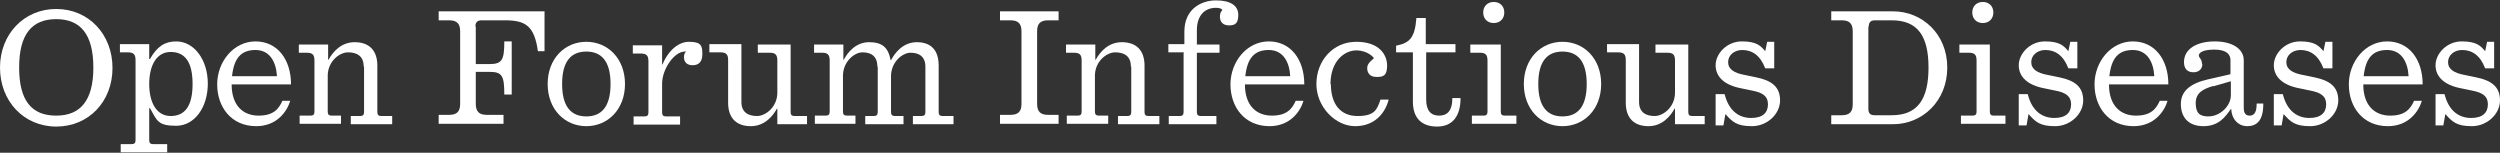
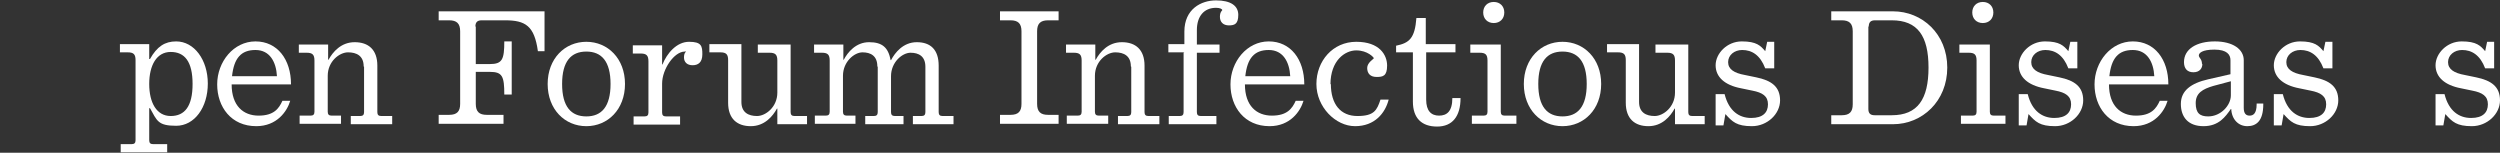
<svg xmlns="http://www.w3.org/2000/svg" id="Layer_2" version="1.1" viewBox="0 0 640 39.1">
  <rect x="0" y="0" width="640" height="39.1" fill="#333333" stroke="none" />
  <defs>
    <style>
      .st0 {
        fill: #fff;
      }
    </style>
  </defs>
-   <path class="st0" d="M0,17.3C0,8.8,6.1,2.3,14.4,2.3s14.4,6.5,14.4,15.1-6.1,15-14.4,15S0,25.9,0,17.3ZM23.9,17.3c0-8.5-3.3-12.4-9.5-12.4s-9.5,3.8-9.5,12.4,3.3,12.3,9.5,12.3,9.5-3.9,9.5-12.3Z" />
  <path class="st0" d="M38.2,35.9c0,.7.3,1,1,1h3.6v2.1h-11.9v-2.1h2.8c.7,0,1-.3,1-1V15.4c0-1.5-.5-2-2-2h-2v-2.1h7.5v3.8h.2c1.8-3.2,3.8-4.5,6.7-4.5,4.6,0,8.1,4.7,8.1,10.8s-3.4,10.8-8.1,10.8-4.9-1.3-6.7-4.5h-.2v8.1ZM49.3,21.5c0-5.7-2-8.2-5.6-8.2s-5.5,3.4-5.5,8.2,1.9,8.2,5.5,8.2,5.6-2.5,5.6-8.2Z" />
  <path class="st0" d="M65.6,32.3c-6.4,0-10-4.9-10-10.7s4.2-11,9.8-11,9.1,4.6,9.1,11h-15.2c0,5.5,3,8,6.9,8s5.2-1.8,6.1-3.8h2c-.8,2.7-3.4,6.5-8.7,6.5h0ZM59.4,19.5h11.5c-.2-3.6-1.8-6.7-5.5-6.7s-5.5,2.1-6,6.7Z" />
  <path class="st0" d="M93.1,17c0-2.7-1.8-3.6-4-3.6s-5.2,2.3-5.2,6v9.2c0,.7.3,1,1,1h2.4v2.1h-10.6v-2.1h2.8c.7,0,1-.3,1-1v-13.1c0-1.5-.5-2-2-2h-2v-2.1h7.5v3.9h.1c1.1-2,3.2-4.5,6.7-4.5s5.8,1.9,5.8,6v11.9c0,.7.3,1,1,1h2.8v2.1h-10.6v-2.1h2.4c.7,0,1-.3,1-1v-11.6h0Z" />
  <path class="st0" d="M121.8,6.8v9.6h3.6c3.2,0,3.7-1.2,3.7-5.8h1.9v13.6h-1.9c0-4.7-.5-5.8-3.7-5.8h-3.6v8.2c0,2,.9,2.8,2.8,2.8h4.3v2.3h-16.6v-2.3h2.7c2,0,2.8-.9,2.8-2.8V8c0-2-.9-2.8-2.8-2.8h-2.7v-2.3h27.1v10.2h-1.7c-.9-6.5-3.2-7.9-8.4-7.9h-6c-1.1,0-1.6.5-1.6,1.6Z" />
  <path class="st0" d="M150.1,32.3c-5.5,0-9.9-4.3-9.9-10.8s4.4-10.8,9.9-10.8,9.9,4.3,9.9,10.8-4.4,10.8-9.9,10.8ZM143.9,21.5c0,5.8,2.3,8.3,6.2,8.3s6.2-2.5,6.2-8.3-2.3-8.3-6.2-8.3-6.2,2.5-6.2,8.3Z" />
  <path class="st0" d="M169.5,11.3v5.2h.1c1.1-2.8,3.6-5.8,6.8-5.8s3.4,1.1,3.4,3.2-1.1,2.8-2.5,2.8-2.2-.8-2.2-2,.5-1.4.5-1.5-.1,0-.3,0c-2.7,0-5.8,4.5-5.8,8.2v7.4c0,.7.3,1,1,1h3.6v2.1h-11.9v-2.1h2.8c.7,0,1-.3,1-1v-13.1c0-1.5-.5-2-2-2h-2v-2.1h7.5Z" />
  <path class="st0" d="M199,31.7v-3.9h-.1c-1.1,2-3.2,4.5-6.7,4.5s-5.8-1.9-5.8-6v-10.9c0-1.5-.5-2-2-2h-2.8v-2.1h8.2v14.8c0,2.7,1.8,3.6,4,3.6s5.2-2.3,5.2-6v-8.2c0-1.5-.5-2-2-2h-3v-2.1h8.4v17.3c0,.7.3,1,1,1h3.2v2.1s-7.6,0-7.6,0Z" />
  <path class="st0" d="M224.6,17c0-2.7-1.7-3.6-3.8-3.6s-5,2.4-5,6v9.2c0,.7.3,1,1,1h2.2v2.1h-10.4v-2.1h2.8c.7,0,1-.3,1-1v-13.1c0-1.5-.5-2-2-2h-2v-2.1h7.5v3.9h.1c1-1.9,3.1-4.5,6.5-4.5s4.9,1.4,5.5,4.6h.1c1-1.9,3.1-4.6,6.6-4.6s5.6,1.9,5.6,6v11.9c0,.7.3,1,1,1h2.8v2.1h-10.4v-2.1h2.2c.7,0,1-.3,1-1v-11.6c0-2.7-1.7-3.6-3.8-3.6s-5,2.4-5,6v9.2c0,.7.3,1,1,1h2.2v2.1h-9.8v-2.1h2.2c.7,0,1-.3,1-1v-11.6h0Z" />
  <path class="st0" d="M258.7,5.2h-2.7v-2.3h15v2.3h-2.7c-2,0-2.8.9-2.8,2.8v18.6c0,2,.9,2.8,2.8,2.8h2.7v2.3h-15v-2.3h2.7c2,0,2.8-.9,2.8-2.8V8c0-2-.9-2.8-2.8-2.8Z" />
  <path class="st0" d="M289.5,17c0-2.7-1.8-3.6-4-3.6s-5.2,2.3-5.2,6v9.2c0,.7.3,1,1,1h2.4v2.1h-10.6v-2.1h2.8c.7,0,1-.3,1-1v-13.1c0-1.5-.5-2-2-2h-2v-2.1h7.5v3.9h.1c1.1-2,3.2-4.5,6.7-4.5s5.8,1.9,5.8,6v11.9c0,.7.3,1,1,1h2.8v2.1h-10.6v-2.1h2.4c.7,0,1-.3,1-1v-11.6h0Z" />
  <path class="st0" d="M303.2,13.4h-4.1v-2.1h4.1v-3.2c0-5.8,4.3-8,8.1-8s5.7,1.4,5.7,3.7-.9,2.7-2.4,2.7-2.3-.9-2.3-2.2.6-1.6.6-1.7c0-.3-.6-.6-1.6-.6-3.1,0-4.9,2.2-4.9,5.7v3.7h5.8v2.1h-5.8v15.2c0,.7.3,1,1,1h4v2.1h-12.2v-2.1h2.8c.7,0,1-.3,1-1v-15.2Z" />
  <path class="st0" d="M325,32.3c-6.4,0-10-4.9-10-10.7s4.2-11,9.8-11,9.1,4.6,9.1,11h-15.2c0,5.5,3,8,6.9,8s5.2-1.8,6.1-3.8h2c-.8,2.7-3.4,6.5-8.7,6.5ZM318.8,19.5h11.5c-.2-3.6-1.8-6.7-5.5-6.7s-5.5,2.1-6,6.7Z" />
  <path class="st0" d="M340.7,21.5c0,5.2,2.5,8.2,6.8,8.2s5-1.5,5.9-4.2h2.1c-.9,3.5-3.6,6.8-8.6,6.8s-9.9-4.9-9.9-10.8,4.2-10.8,10.2-10.8,7.9,3.4,7.9,6.1-1.1,2.9-2.7,2.9-2.4-.9-2.4-2.3,1.7-2.3,1.7-2.5-1.6-2-4.5-2-6.6,2.6-6.6,8.7Z" />
  <path class="st0" d="M372.6,11.3v2.1h-7.5v12.1c0,2.9,1.3,4.1,3.3,4.1s3.4-1.1,3.4-4.5h0c0,0,2.1,0,2.1,0h0c0,4.7-2.1,7.3-6,7.3s-6.2-2.1-6.2-6.4v-12.6h-4.3v-1.7c3.4-.7,4.8-1.9,5.2-7.1h2.4v6.7h7.7Z" />
  <path class="st0" d="M384.2,28.6c0,.7.3,1,1,1h3v2.1h-11.4v-2.1h3c.7,0,1-.3,1-1v-13.1c0-1.5-.5-2-2-2h-2.4v-2.1h7.8v17.3h0ZM385.1,3.2c0,1.6-1.1,2.7-2.7,2.7s-2.7-1.1-2.7-2.7,1.1-2.7,2.7-2.7,2.7,1.1,2.7,2.7Z" />
  <path class="st0" d="M400,32.3c-5.5,0-9.9-4.3-9.9-10.8s4.4-10.8,9.9-10.8,9.9,4.3,9.9,10.8-4.4,10.8-9.9,10.8ZM393.8,21.5c0,5.8,2.3,8.3,6.2,8.3s6.2-2.5,6.2-8.3-2.3-8.3-6.2-8.3-6.2,2.5-6.2,8.3Z" />
  <path class="st0" d="M428.8,31.7v-3.9h-.1c-1.1,2-3.2,4.5-6.7,4.5s-5.8-1.9-5.8-6v-10.9c0-1.5-.5-2-2-2h-2.8v-2.1h8.2v14.8c0,2.7,1.8,3.6,4,3.6s5.2-2.3,5.2-6v-8.2c0-1.5-.5-2-2-2h-3v-2.1h8.4v17.3c0,.7.3,1,1,1h3.2v2.1h-7.6,0Z" />
  <path class="st0" d="M446,12.8c-2,0-3.6,1.3-3.6,3.1s1.5,2.8,4.3,3.3l2.9.6c3.9.8,6.1,2.4,6.1,5.9s-3.3,6.6-7.2,6.6-5-1.1-6.8-3.1l-.5,2.9h-2v-8h2.3c1.1,4.4,3.8,6.1,6.8,6.1s4.3-1.4,4.3-3.5-1.4-3-4-3.5l-2.9-.6c-4.2-.8-6.5-2.9-6.5-5.9s2.9-6.1,6.7-6.1,4.8,1.1,6,2.5l.5-2.4h1.8v6.8h-2.3c-1.3-3.4-3.4-4.7-5.9-4.7Z" />
  <path class="st0" d="M484.6,2.9c7.5,0,13.9,5.8,13.9,14.4s-6.4,14.5-13.9,14.5h-15.8v-2.3h2.7c2,0,2.8-.9,2.8-2.8V8c0-2-.9-2.8-2.8-2.8h-2.7v-2.3h15.8ZM478.3,6.8v21.1c0,1.1.5,1.6,1.6,1.6h4.4c6.6,0,9.4-4.1,9.4-12.2s-2.8-12.1-9.4-12.1h-4.3c-1.1,0-1.6.5-1.6,1.6Z" />
  <path class="st0" d="M509.4,28.6c0,.7.3,1,1,1h3v2.1h-11.4v-2.1h3c.7,0,1-.3,1-1v-13.1c0-1.5-.5-2-2-2h-2.4v-2.1h7.8v17.3h0ZM510.3,3.2c0,1.6-1.1,2.7-2.7,2.7s-2.7-1.1-2.7-2.7,1.1-2.7,2.7-2.7,2.7,1.1,2.7,2.7Z" />
  <path class="st0" d="M523.6,12.8c-2,0-3.6,1.3-3.6,3.1s1.5,2.8,4.3,3.3l2.9.6c3.9.8,6.1,2.4,6.1,5.9s-3.3,6.6-7.2,6.6-5-1.1-6.8-3.1l-.5,2.9h-2v-8h2.3c1.1,4.4,3.8,6.1,6.8,6.1s4.3-1.4,4.3-3.5-1.4-3-4-3.5l-2.9-.6c-4.2-.8-6.5-2.9-6.5-5.9s2.9-6.1,6.7-6.1,4.8,1.1,6,2.5l.5-2.4h1.8v6.8h-2.3c-1.3-3.4-3.4-4.7-5.9-4.7Z" />
  <path class="st0" d="M546.2,32.3c-6.4,0-10-4.9-10-10.7s4.2-11,9.8-11,9.1,4.6,9.1,11h-15.2c0,5.5,3,8,6.9,8s5.2-1.8,6.1-3.8h2c-.8,2.7-3.4,6.5-8.7,6.5ZM540,19.5h11.5c-.2-3.6-1.8-6.7-5.5-6.7s-5.5,2.1-6,6.7Z" />
-   <path class="st0" d="M563.8,16.4c0,1.1-.7,2.1-2.3,2.1s-2.4-1-2.4-2.6c0-3.4,3.3-5.3,7.9-5.3s7.4,2,7.4,4.8v12.2c0,1.5.6,2,1.5,2s1.8-.5,1.8-2.9v-.2h1.7v.2c0,4.3-1.8,5.6-4.1,5.6s-4-1.8-4.1-4.4h-.1c-1.4,2-3.1,4.4-7,4.4s-5.8-2.3-5.8-5.7,2.6-5.3,7-6.3c2.3-.5,4-.9,5.7-1.3v-3.6c0-1.4-.9-2.7-4.1-2.7s-4,.9-4,1.5.8.9.8,2.1h0ZM566.6,22c-2.7.8-4.5,1.8-4.5,4.4s1.1,3.4,3.2,3.4c3.2,0,5.8-2.8,5.8-5.4v-3.6c-1.1.3-2.8.8-4.5,1.3h0Z" />
+   <path class="st0" d="M563.8,16.4c0,1.1-.7,2.1-2.3,2.1s-2.4-1-2.4-2.6c0-3.4,3.3-5.3,7.9-5.3s7.4,2,7.4,4.8v12.2c0,1.5.6,2,1.5,2s1.8-.5,1.8-2.9v-.2h1.7v.2c0,4.3-1.8,5.6-4.1,5.6s-4-1.8-4.1-4.4h-.1c-1.4,2-3.1,4.4-7,4.4s-5.8-2.3-5.8-5.7,2.6-5.3,7-6.3c2.3-.5,4-.9,5.7-1.3v-3.6c0-1.4-.9-2.7-4.1-2.7s-4,.9-4,1.5.8.9.8,2.1h0ZM566.6,22c-2.7.8-4.5,1.8-4.5,4.4s1.1,3.4,3.2,3.4c3.2,0,5.8-2.8,5.8-5.4v-3.6h0Z" />
  <path class="st0" d="M588.9,12.8c-2,0-3.6,1.3-3.6,3.1s1.5,2.8,4.3,3.3l2.9.6c3.9.8,6.1,2.4,6.1,5.9s-3.3,6.6-7.2,6.6-5-1.1-6.8-3.1l-.5,2.9h-2v-8h2.3c1.1,4.4,3.8,6.1,6.8,6.1s4.3-1.4,4.3-3.5-1.4-3-4-3.5l-2.9-.6c-4.2-.8-6.5-2.9-6.5-5.9s2.9-6.1,6.7-6.1,4.8,1.1,6,2.5l.5-2.4h1.8v6.8h-2.3c-1.3-3.4-3.4-4.7-5.9-4.7Z" />
-   <path class="st0" d="M611.3,32.3c-6.4,0-10-4.9-10-10.7s4.2-11,9.8-11,9.1,4.6,9.1,11h-15.2c0,5.5,3,8,6.9,8s5.2-1.8,6.1-3.8h2c-.8,2.7-3.4,6.5-8.7,6.5ZM605.1,19.5h11.5c-.2-3.6-1.8-6.7-5.5-6.7s-5.5,2.1-6,6.7Z" />
  <path class="st0" d="M630.3,12.8c-2,0-3.6,1.3-3.6,3.1s1.5,2.8,4.3,3.3l2.9.6c3.9.8,6.1,2.4,6.1,5.9s-3.3,6.6-7.2,6.6-5-1.1-6.8-3.1l-.5,2.9h-2v-8h2.3c1.1,4.4,3.8,6.1,6.8,6.1s4.3-1.4,4.3-3.5-1.4-3-4-3.5l-2.9-.6c-4.2-.8-6.5-2.9-6.5-5.9s2.9-6.1,6.7-6.1,4.8,1.1,6,2.5l.5-2.4h1.8v6.8h-2.3c-1.3-3.4-3.4-4.7-5.9-4.7Z" />
</svg>